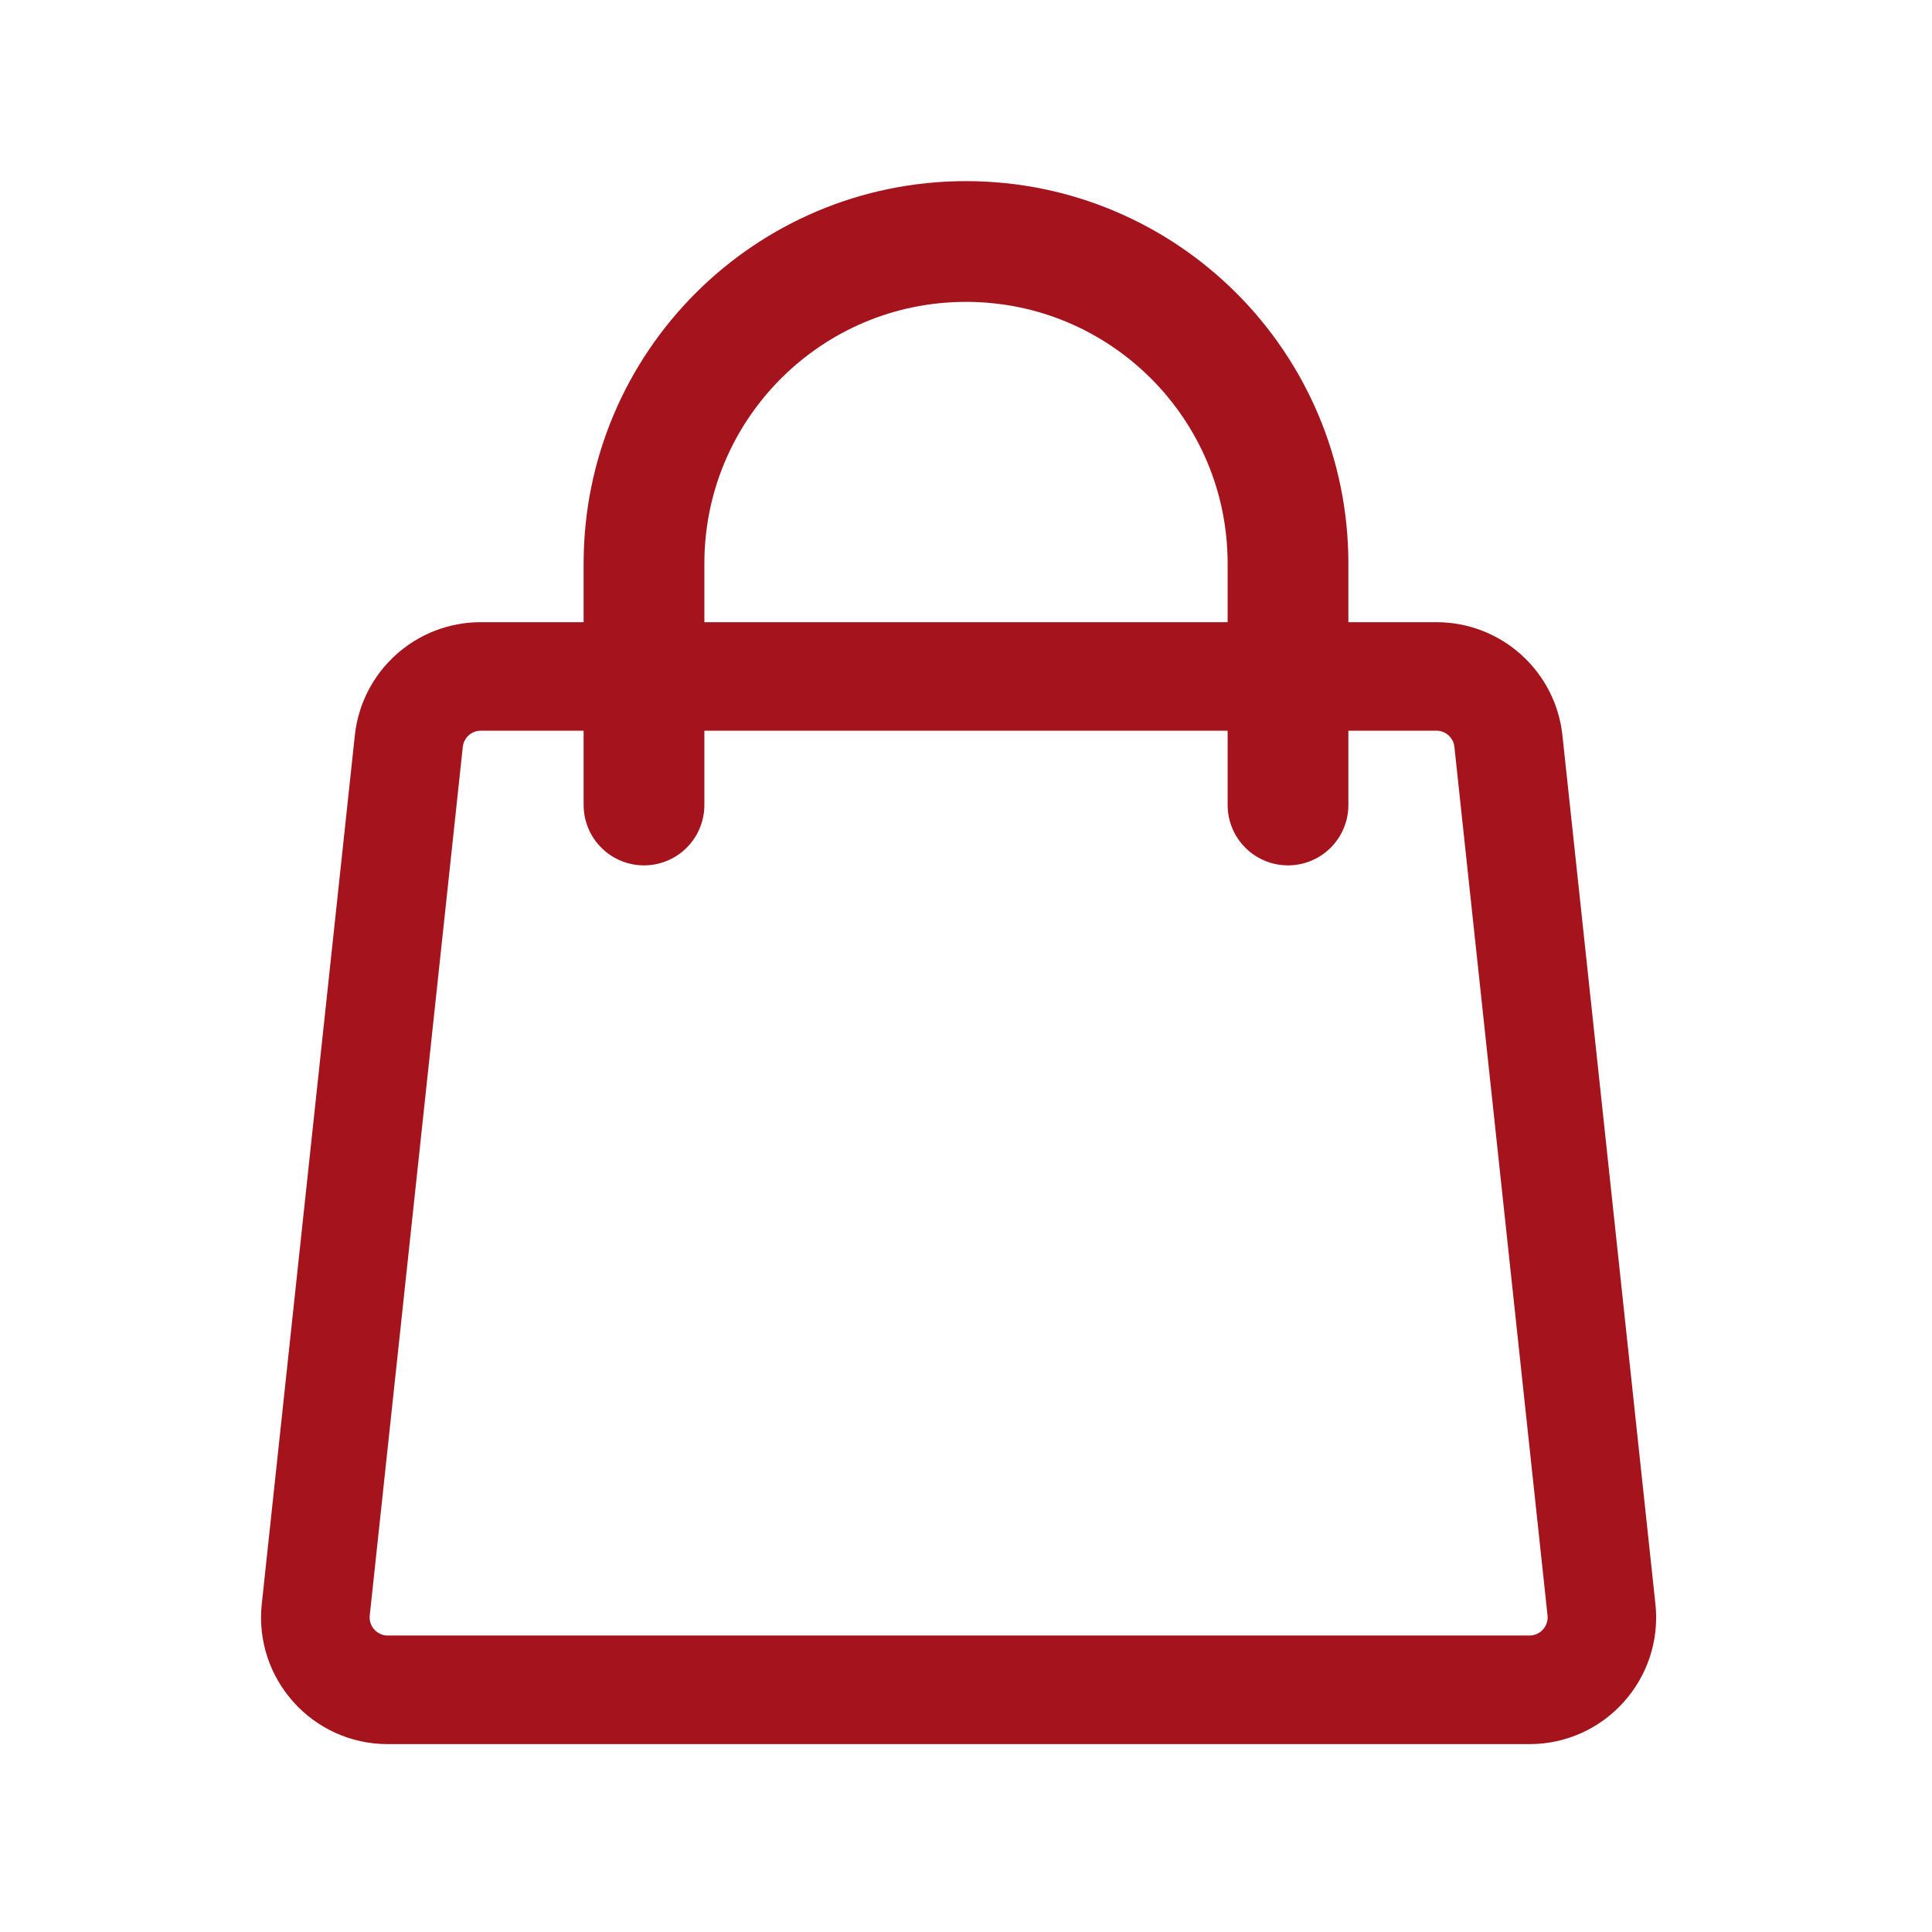
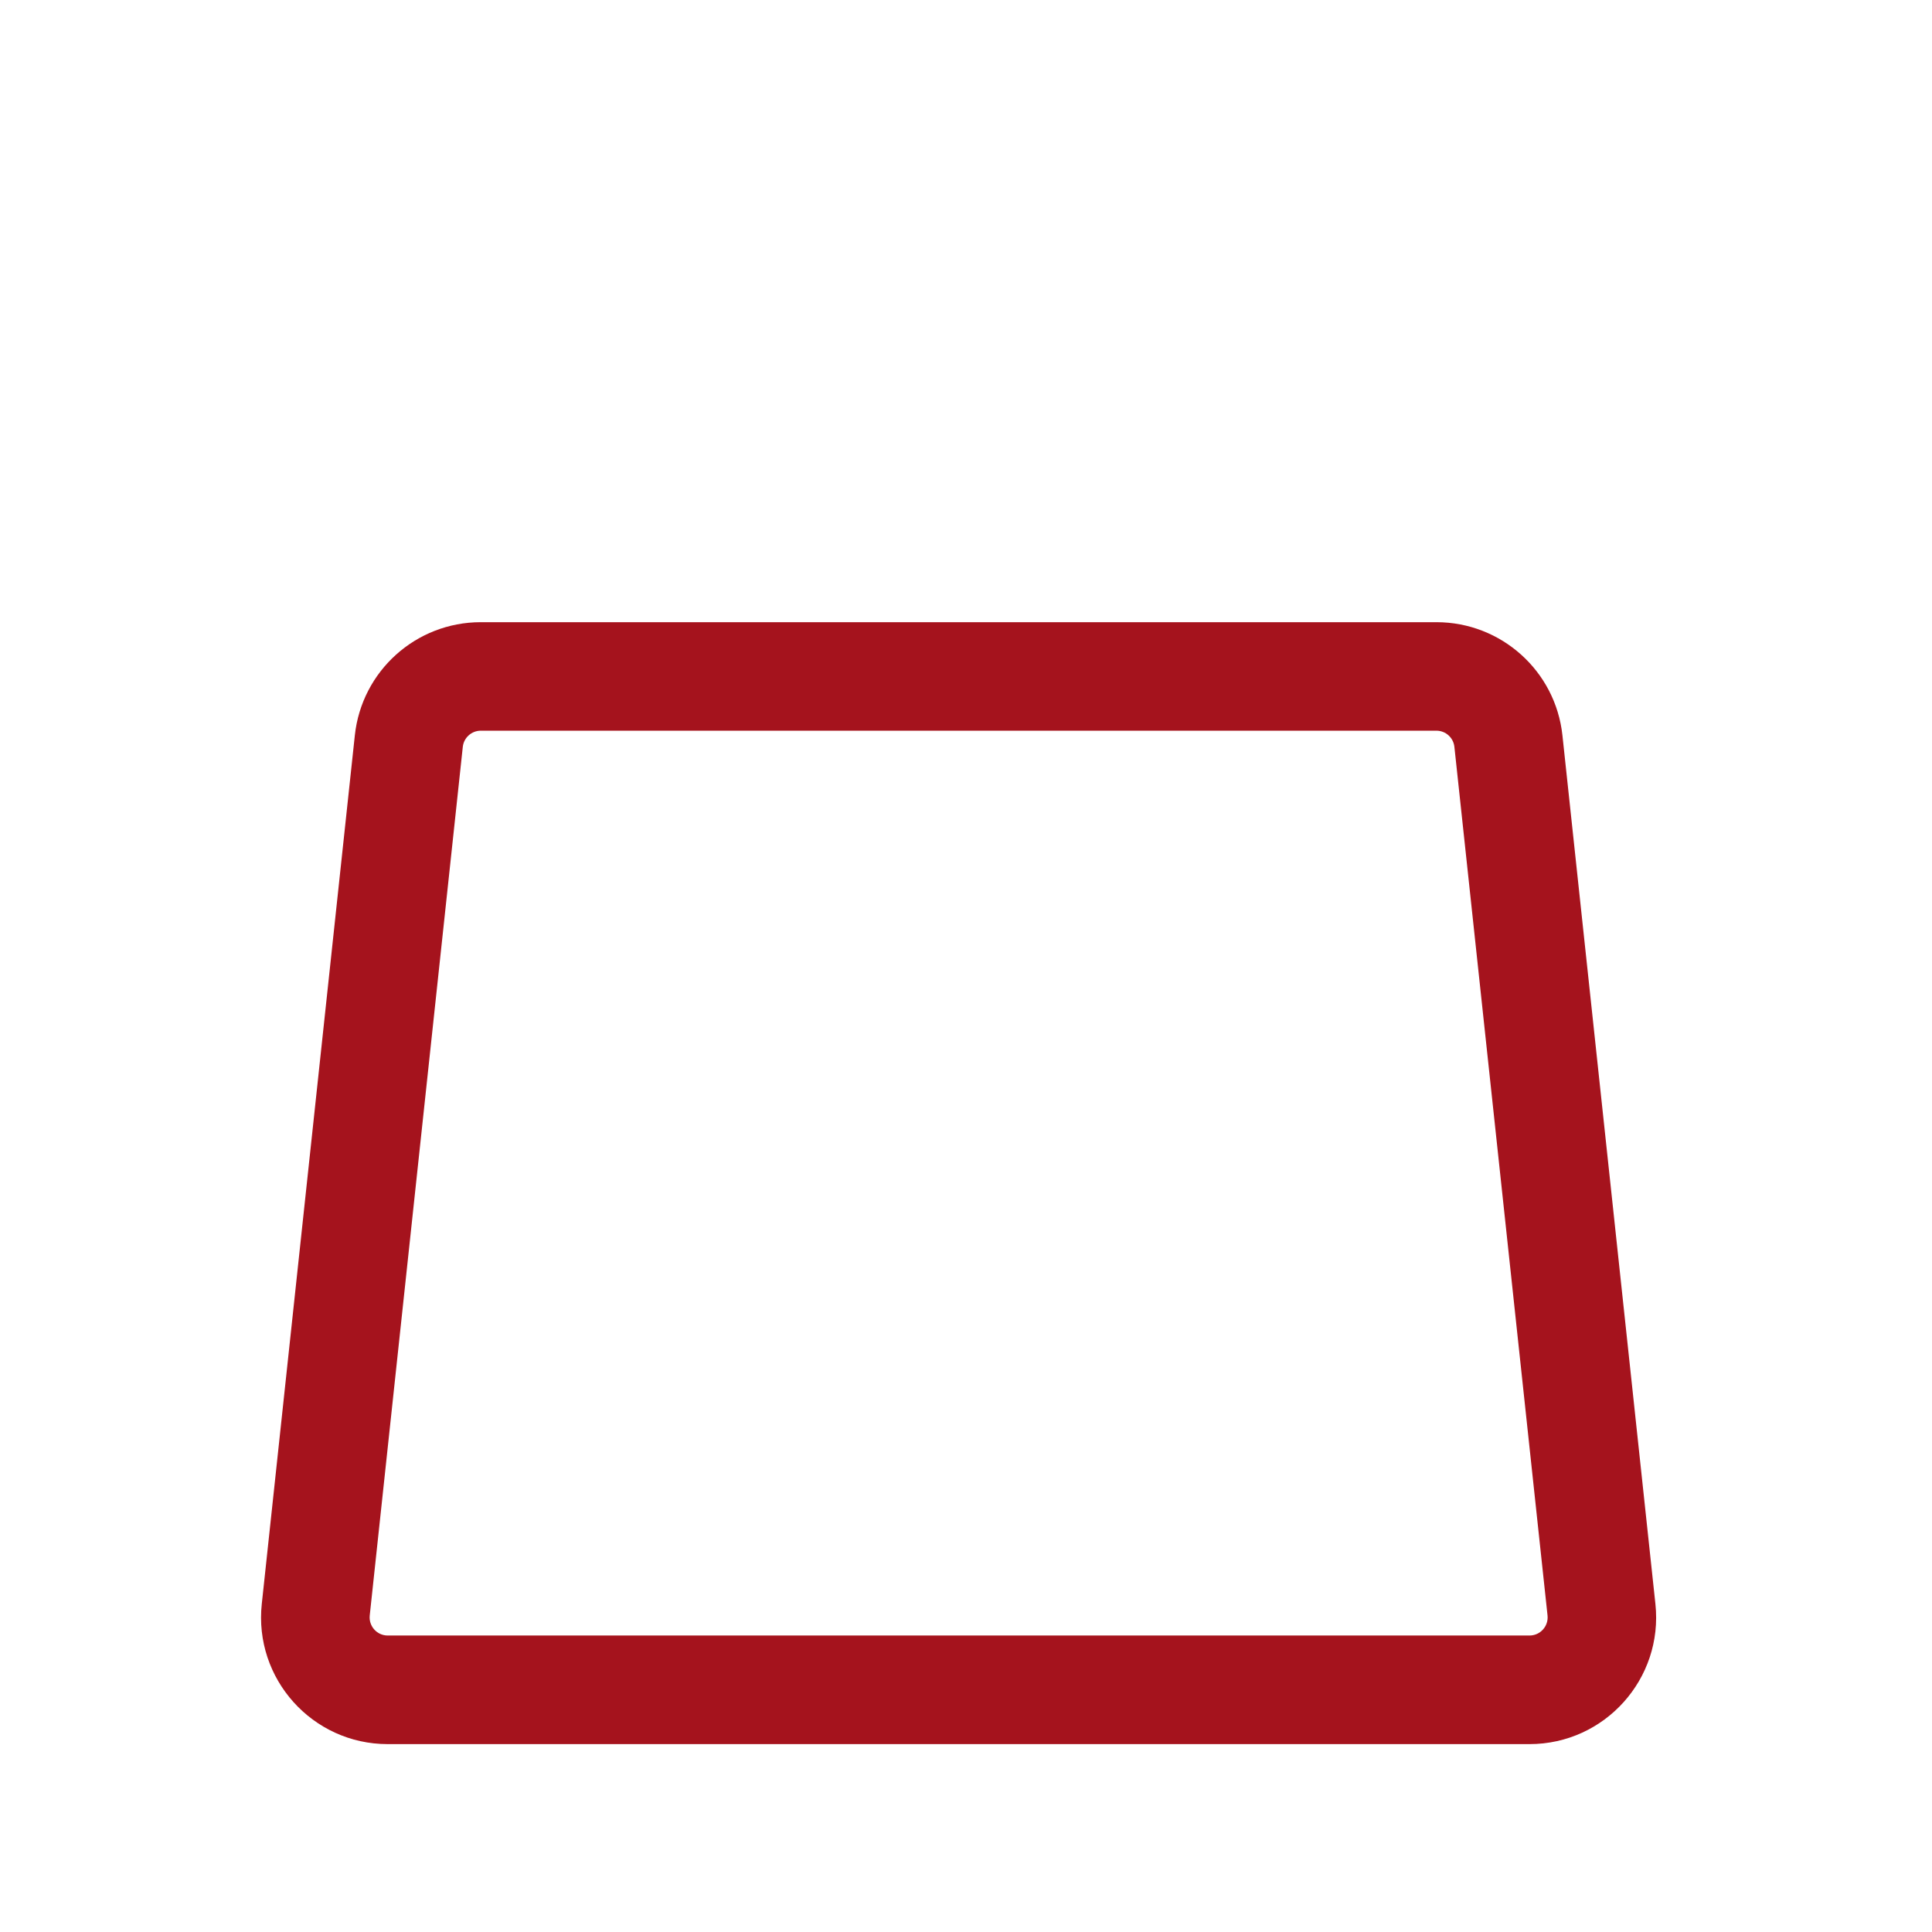
<svg xmlns="http://www.w3.org/2000/svg" width="24" height="24" viewBox="0 0 24 24" fill="none">
-   <path d="M8 10V7C8 4.791 9.791 3 12 3C14.209 3 16 4.791 16 7V10" stroke="#A5131D" stroke-width="1.5" stroke-linecap="round" />
  <path d="M19.409 9.134L20.564 19.924L19.224 20.068L18.067 9.278L19.409 9.134ZM3.252 19.924L4.408 9.134L5.749 9.278L4.593 20.068L3.252 19.924ZM5.972 7.729H17.844V9.077H5.972V7.729ZM4.816 20.317H19V21.666H4.816V20.317ZM4.408 9.134C4.494 8.335 5.168 7.729 5.972 7.729V9.077C5.858 9.077 5.761 9.164 5.749 9.278L4.408 9.134ZM4.593 20.068C4.579 20.201 4.683 20.317 4.816 20.317V21.666C3.881 21.666 3.152 20.854 3.252 19.924L4.593 20.068ZM20.564 19.924C20.664 20.854 19.935 21.666 19 21.666V20.317C19.134 20.317 19.238 20.201 19.224 20.068L20.564 19.924ZM18.067 9.278C18.055 9.164 17.959 9.077 17.844 9.077V7.729C18.648 7.729 19.323 8.335 19.409 9.134L18.067 9.278Z" fill="#A5131D" />
</svg>